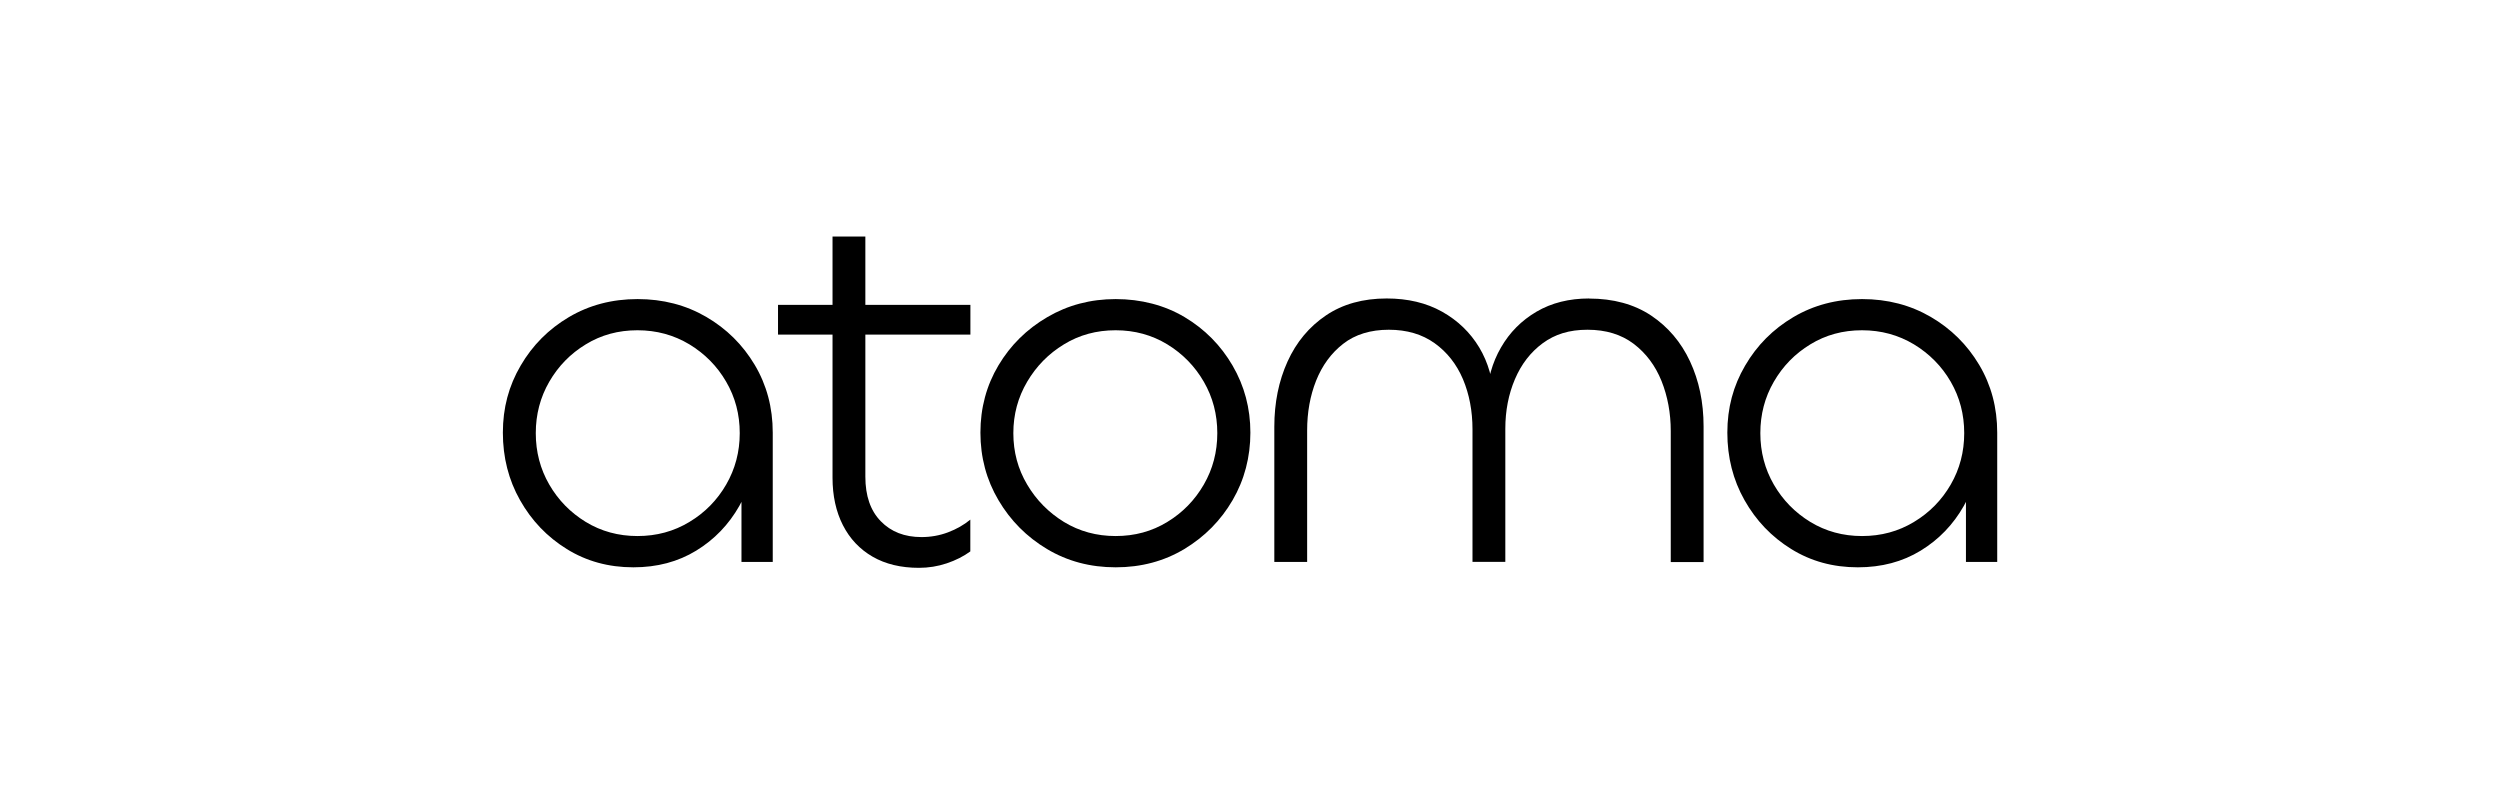
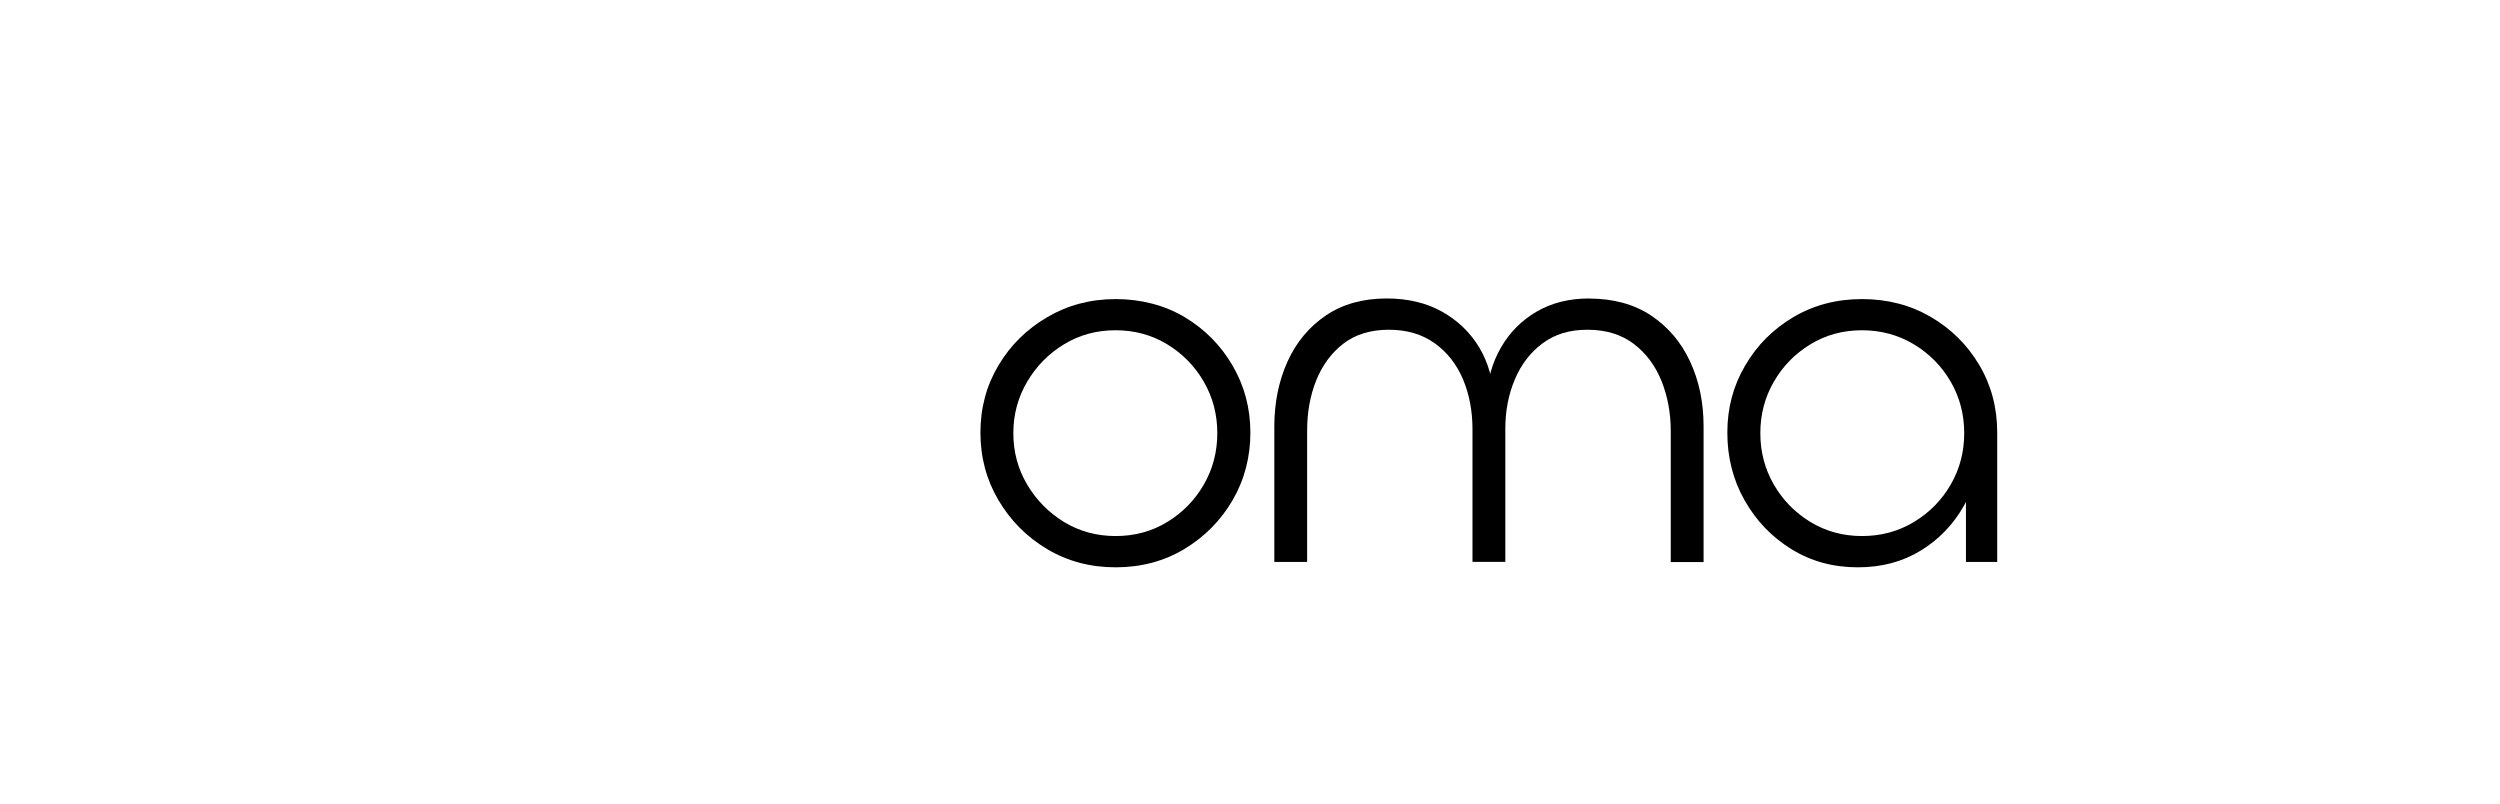
<svg xmlns="http://www.w3.org/2000/svg" id="Layer_1" data-name="Layer 1" viewBox="0 0 289.39 93.11">
-   <path d="M73.3,65.67c-2.86,0-5.43-.71-7.7-2.12s-4.07-3.29-5.4-5.65c-1.33-2.35-1.99-4.96-1.99-7.82s.68-5.41,2.06-7.76c1.37-2.35,3.23-4.22,5.58-5.61,2.35-1.39,5-2.09,7.95-2.09s5.59.69,7.95,2.06c2.35,1.37,4.22,3.22,5.61,5.55,1.39,2.33,2.09,4.95,2.09,7.85v14.97h-3.62v-11.41l1.6-2.33c0,2.66-.61,5.07-1.84,7.24-1.23,2.17-2.89,3.9-5,5.19-2.11,1.29-4.53,1.93-7.27,1.93ZM73.79,62.05c2.21,0,4.21-.54,6.01-1.63,1.8-1.08,3.22-2.53,4.26-4.33,1.04-1.8,1.57-3.78,1.57-5.95s-.52-4.15-1.57-5.95c-1.04-1.8-2.47-3.24-4.26-4.33-1.8-1.08-3.8-1.63-6.01-1.63s-4.2.54-5.98,1.63c-1.78,1.08-3.19,2.53-4.23,4.33-1.04,1.8-1.56,3.78-1.56,5.95s.52,4.15,1.56,5.95c1.04,1.8,2.45,3.24,4.23,4.33,1.78,1.08,3.77,1.63,5.98,1.63Z" />
-   <path d="M112.33,38.73h-22.27v-3.44h22.27v3.44ZM106.38,65.73c-2.09,0-3.88-.43-5.37-1.29-1.49-.86-2.64-2.08-3.44-3.65-.8-1.57-1.2-3.41-1.2-5.49v-27.92h3.8v27.8c0,2.21.59,3.93,1.78,5.15,1.19,1.23,2.76,1.84,4.72,1.84,1.06,0,2.09-.18,3.07-.55.98-.37,1.84-.86,2.58-1.47v3.68c-.78.57-1.69,1.03-2.73,1.38-1.04.35-2.12.52-3.22.52Z" />
  <path d="M129.14,65.67c-2.95,0-5.59-.71-7.95-2.12-2.35-1.41-4.22-3.29-5.61-5.65-1.39-2.35-2.09-4.96-2.09-7.82s.7-5.46,2.09-7.79c1.39-2.33,3.27-4.19,5.65-5.58,2.37-1.39,5.01-2.09,7.92-2.09s5.65.7,7.98,2.09c2.33,1.39,4.18,3.26,5.55,5.61,1.37,2.35,2.06,4.94,2.06,7.76s-.69,5.47-2.06,7.82c-1.37,2.35-3.23,4.23-5.58,5.65-2.35,1.41-5,2.12-7.95,2.12ZM129.14,62.05c2.21,0,4.2-.54,5.98-1.63,1.78-1.08,3.19-2.53,4.23-4.33,1.04-1.8,1.56-3.78,1.56-5.95s-.52-4.15-1.56-5.95c-1.04-1.8-2.45-3.24-4.23-4.33-1.78-1.08-3.77-1.63-5.98-1.63s-4.2.54-5.98,1.63c-1.78,1.08-3.2,2.53-4.26,4.33-1.06,1.8-1.6,3.78-1.6,5.95s.53,4.15,1.6,5.95c1.06,1.8,2.49,3.24,4.26,4.33,1.78,1.08,3.77,1.63,5.98,1.63Z" />
  <path d="M183.94,34.56c2.82,0,5.22.66,7.18,1.96,1.96,1.31,3.47,3.08,4.51,5.31,1.04,2.23,1.57,4.74,1.57,7.52v15.71h-3.8v-15.16c0-2.09-.36-4.02-1.07-5.8-.72-1.78-1.79-3.21-3.22-4.3-1.43-1.08-3.21-1.63-5.34-1.63s-3.77.52-5.19,1.56c-1.41,1.04-2.48,2.43-3.22,4.17-.74,1.74-1.11,3.65-1.11,5.74v15.4h-3.8v-15.34c0-2.13-.37-4.06-1.1-5.8-.74-1.74-1.83-3.13-3.28-4.17-1.45-1.04-3.22-1.56-5.31-1.56s-3.89.54-5.28,1.63c-1.39,1.08-2.43,2.51-3.13,4.26-.7,1.76-1.04,3.68-1.04,5.77v15.22h-3.8v-15.65c0-2.78.51-5.3,1.53-7.55,1.02-2.25,2.51-4.03,4.45-5.34,1.94-1.31,4.29-1.96,7.03-1.96,2.45,0,4.59.51,6.41,1.53,1.82,1.02,3.25,2.4,4.3,4.14,1.04,1.74,1.61,3.73,1.69,5.98h-.86c.12-2.25.68-4.24,1.69-5.98,1-1.74,2.37-3.12,4.11-4.14,1.74-1.02,3.77-1.53,6.11-1.53Z" />
  <path d="M215.04,65.67c-2.86,0-5.43-.71-7.7-2.12-2.27-1.41-4.07-3.29-5.4-5.65-1.33-2.35-1.99-4.96-1.99-7.82s.68-5.41,2.06-7.76c1.37-2.35,3.23-4.22,5.58-5.61,2.35-1.39,5-2.09,7.95-2.09s5.59.69,7.95,2.06c2.35,1.37,4.22,3.22,5.61,5.55,1.39,2.33,2.09,4.95,2.09,7.85v14.97h-3.62v-11.41l1.6-2.33c0,2.66-.61,5.07-1.84,7.24-1.23,2.17-2.89,3.9-5,5.19-2.11,1.29-4.53,1.93-7.27,1.93ZM215.54,62.05c2.21,0,4.21-.54,6.01-1.63,1.8-1.08,3.22-2.53,4.26-4.33,1.04-1.8,1.56-3.78,1.56-5.95s-.52-4.15-1.56-5.95c-1.04-1.8-2.47-3.24-4.26-4.33-1.8-1.08-3.8-1.63-6.01-1.63s-4.2.54-5.98,1.63c-1.78,1.08-3.19,2.53-4.23,4.33-1.04,1.8-1.56,3.78-1.56,5.95s.52,4.15,1.56,5.95c1.04,1.8,2.45,3.24,4.23,4.33,1.78,1.08,3.77,1.63,5.98,1.63Z" />
</svg>